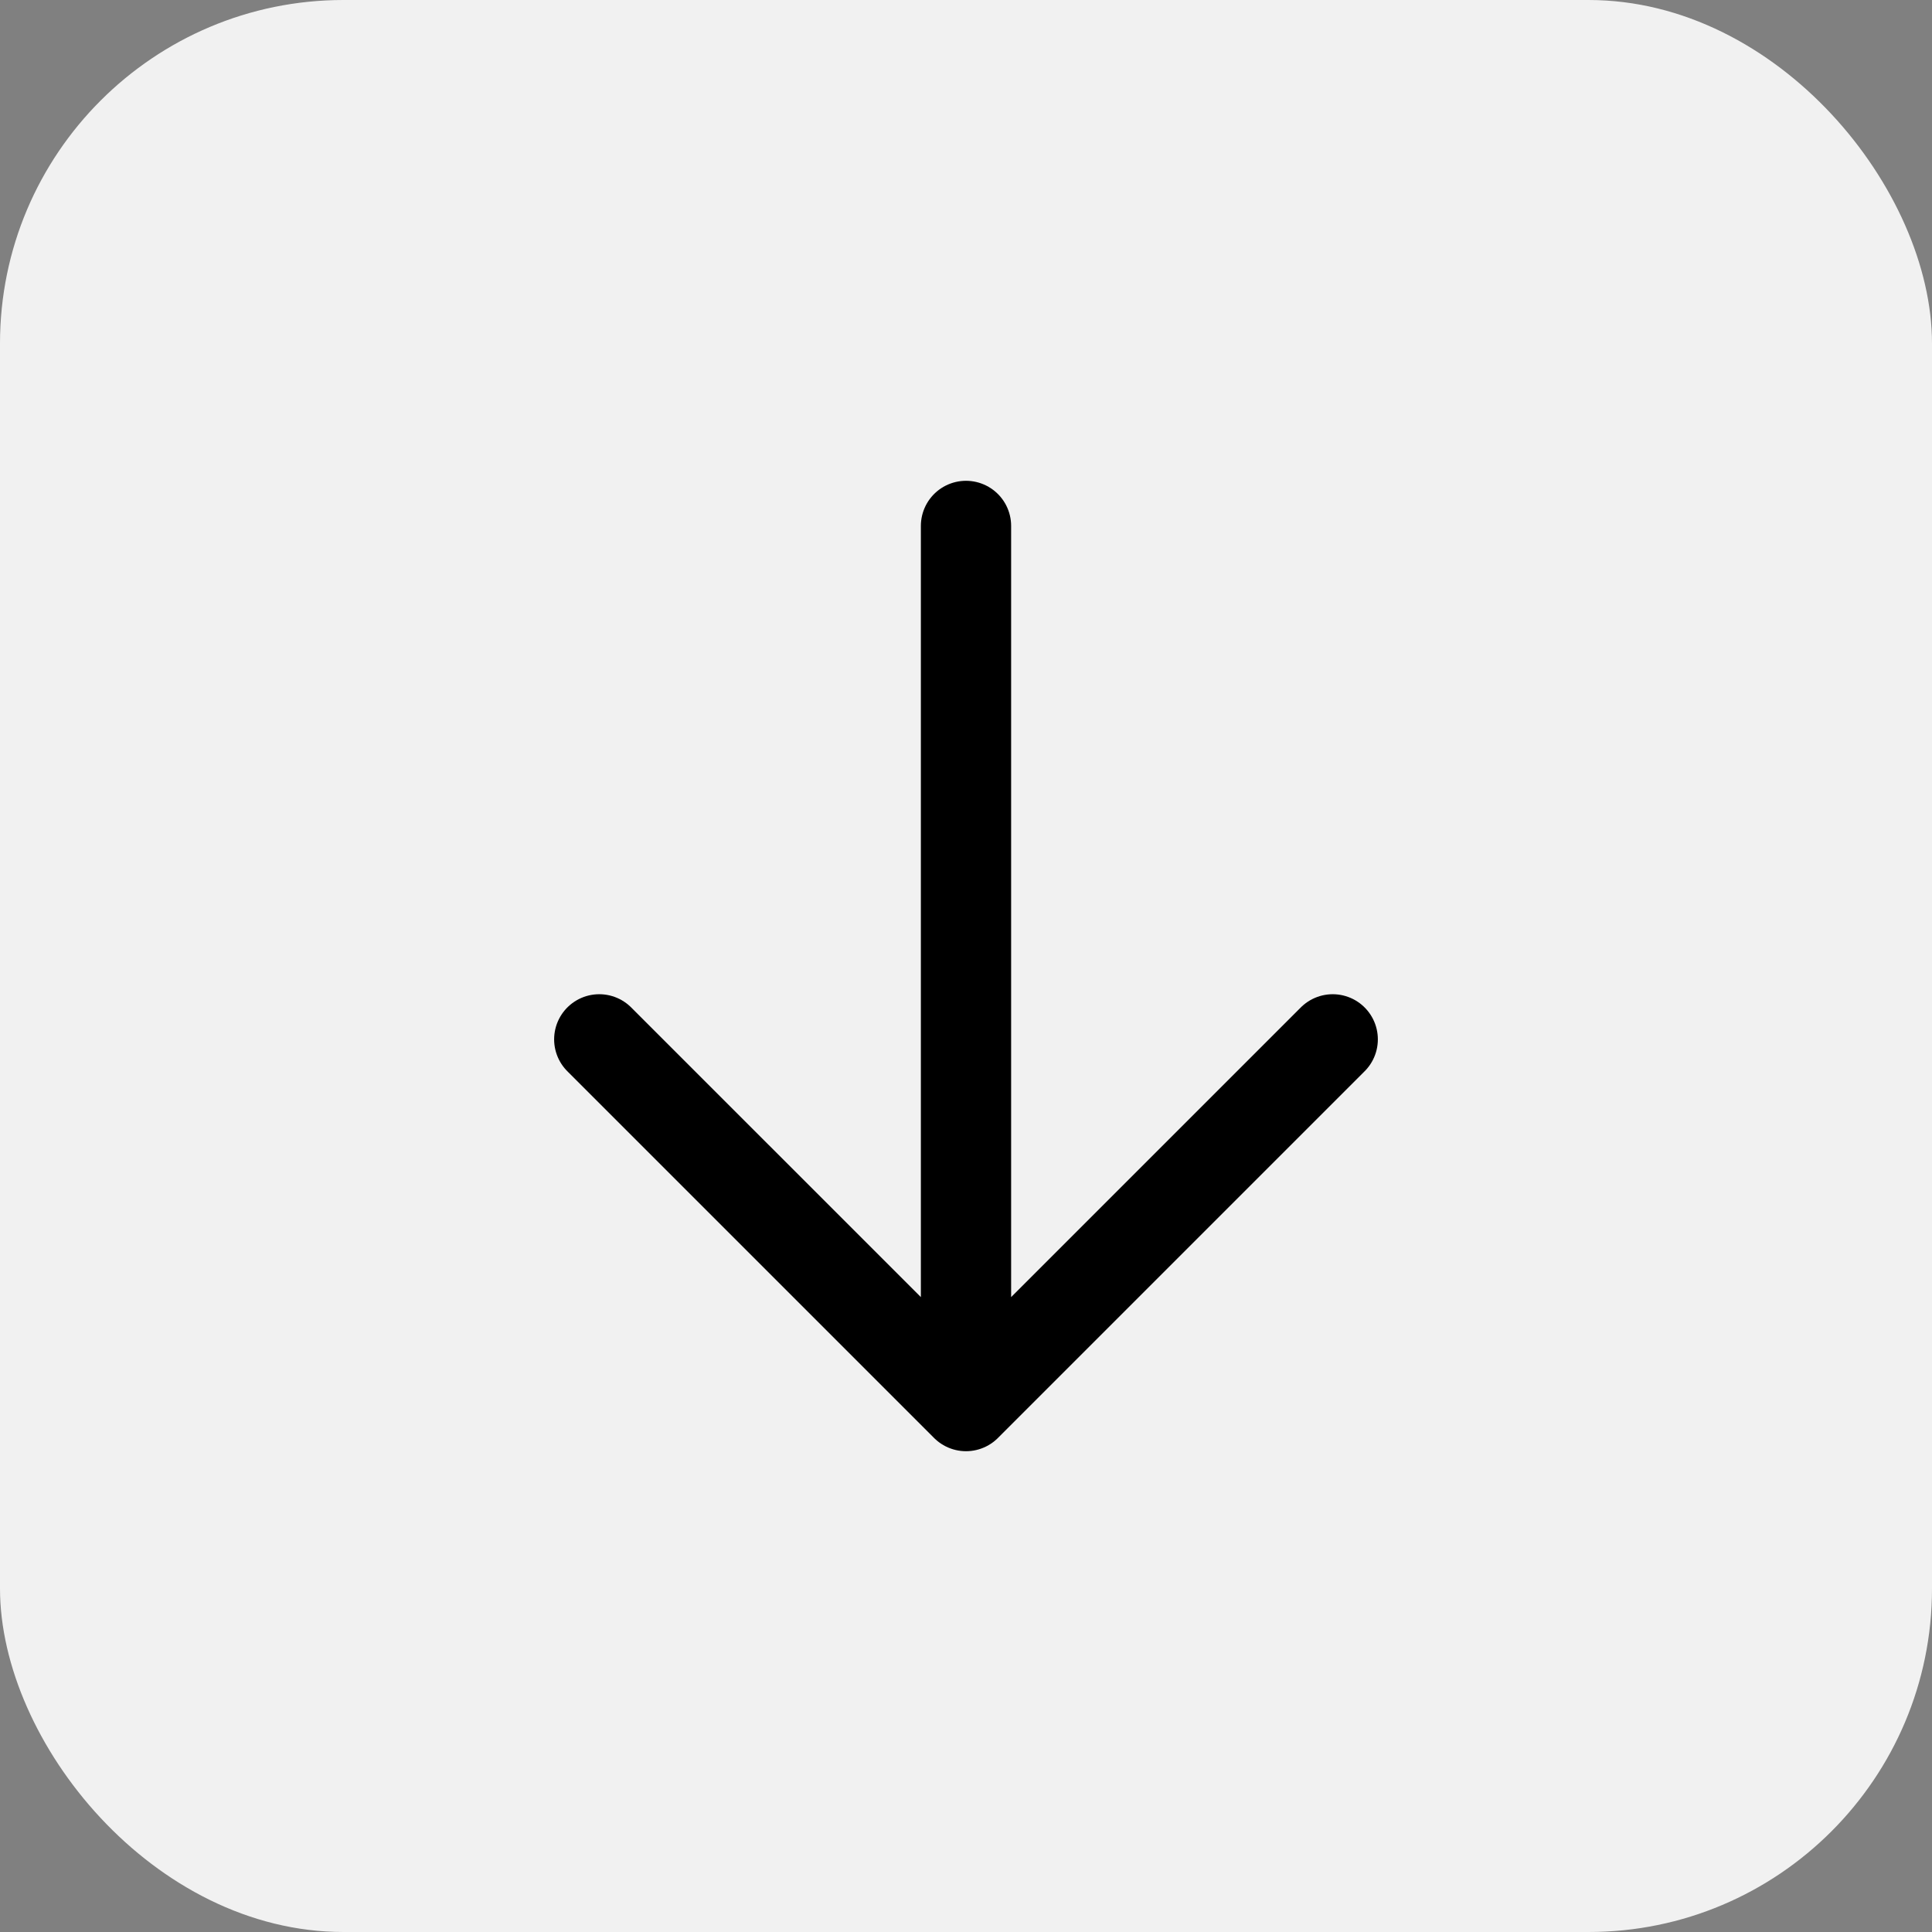
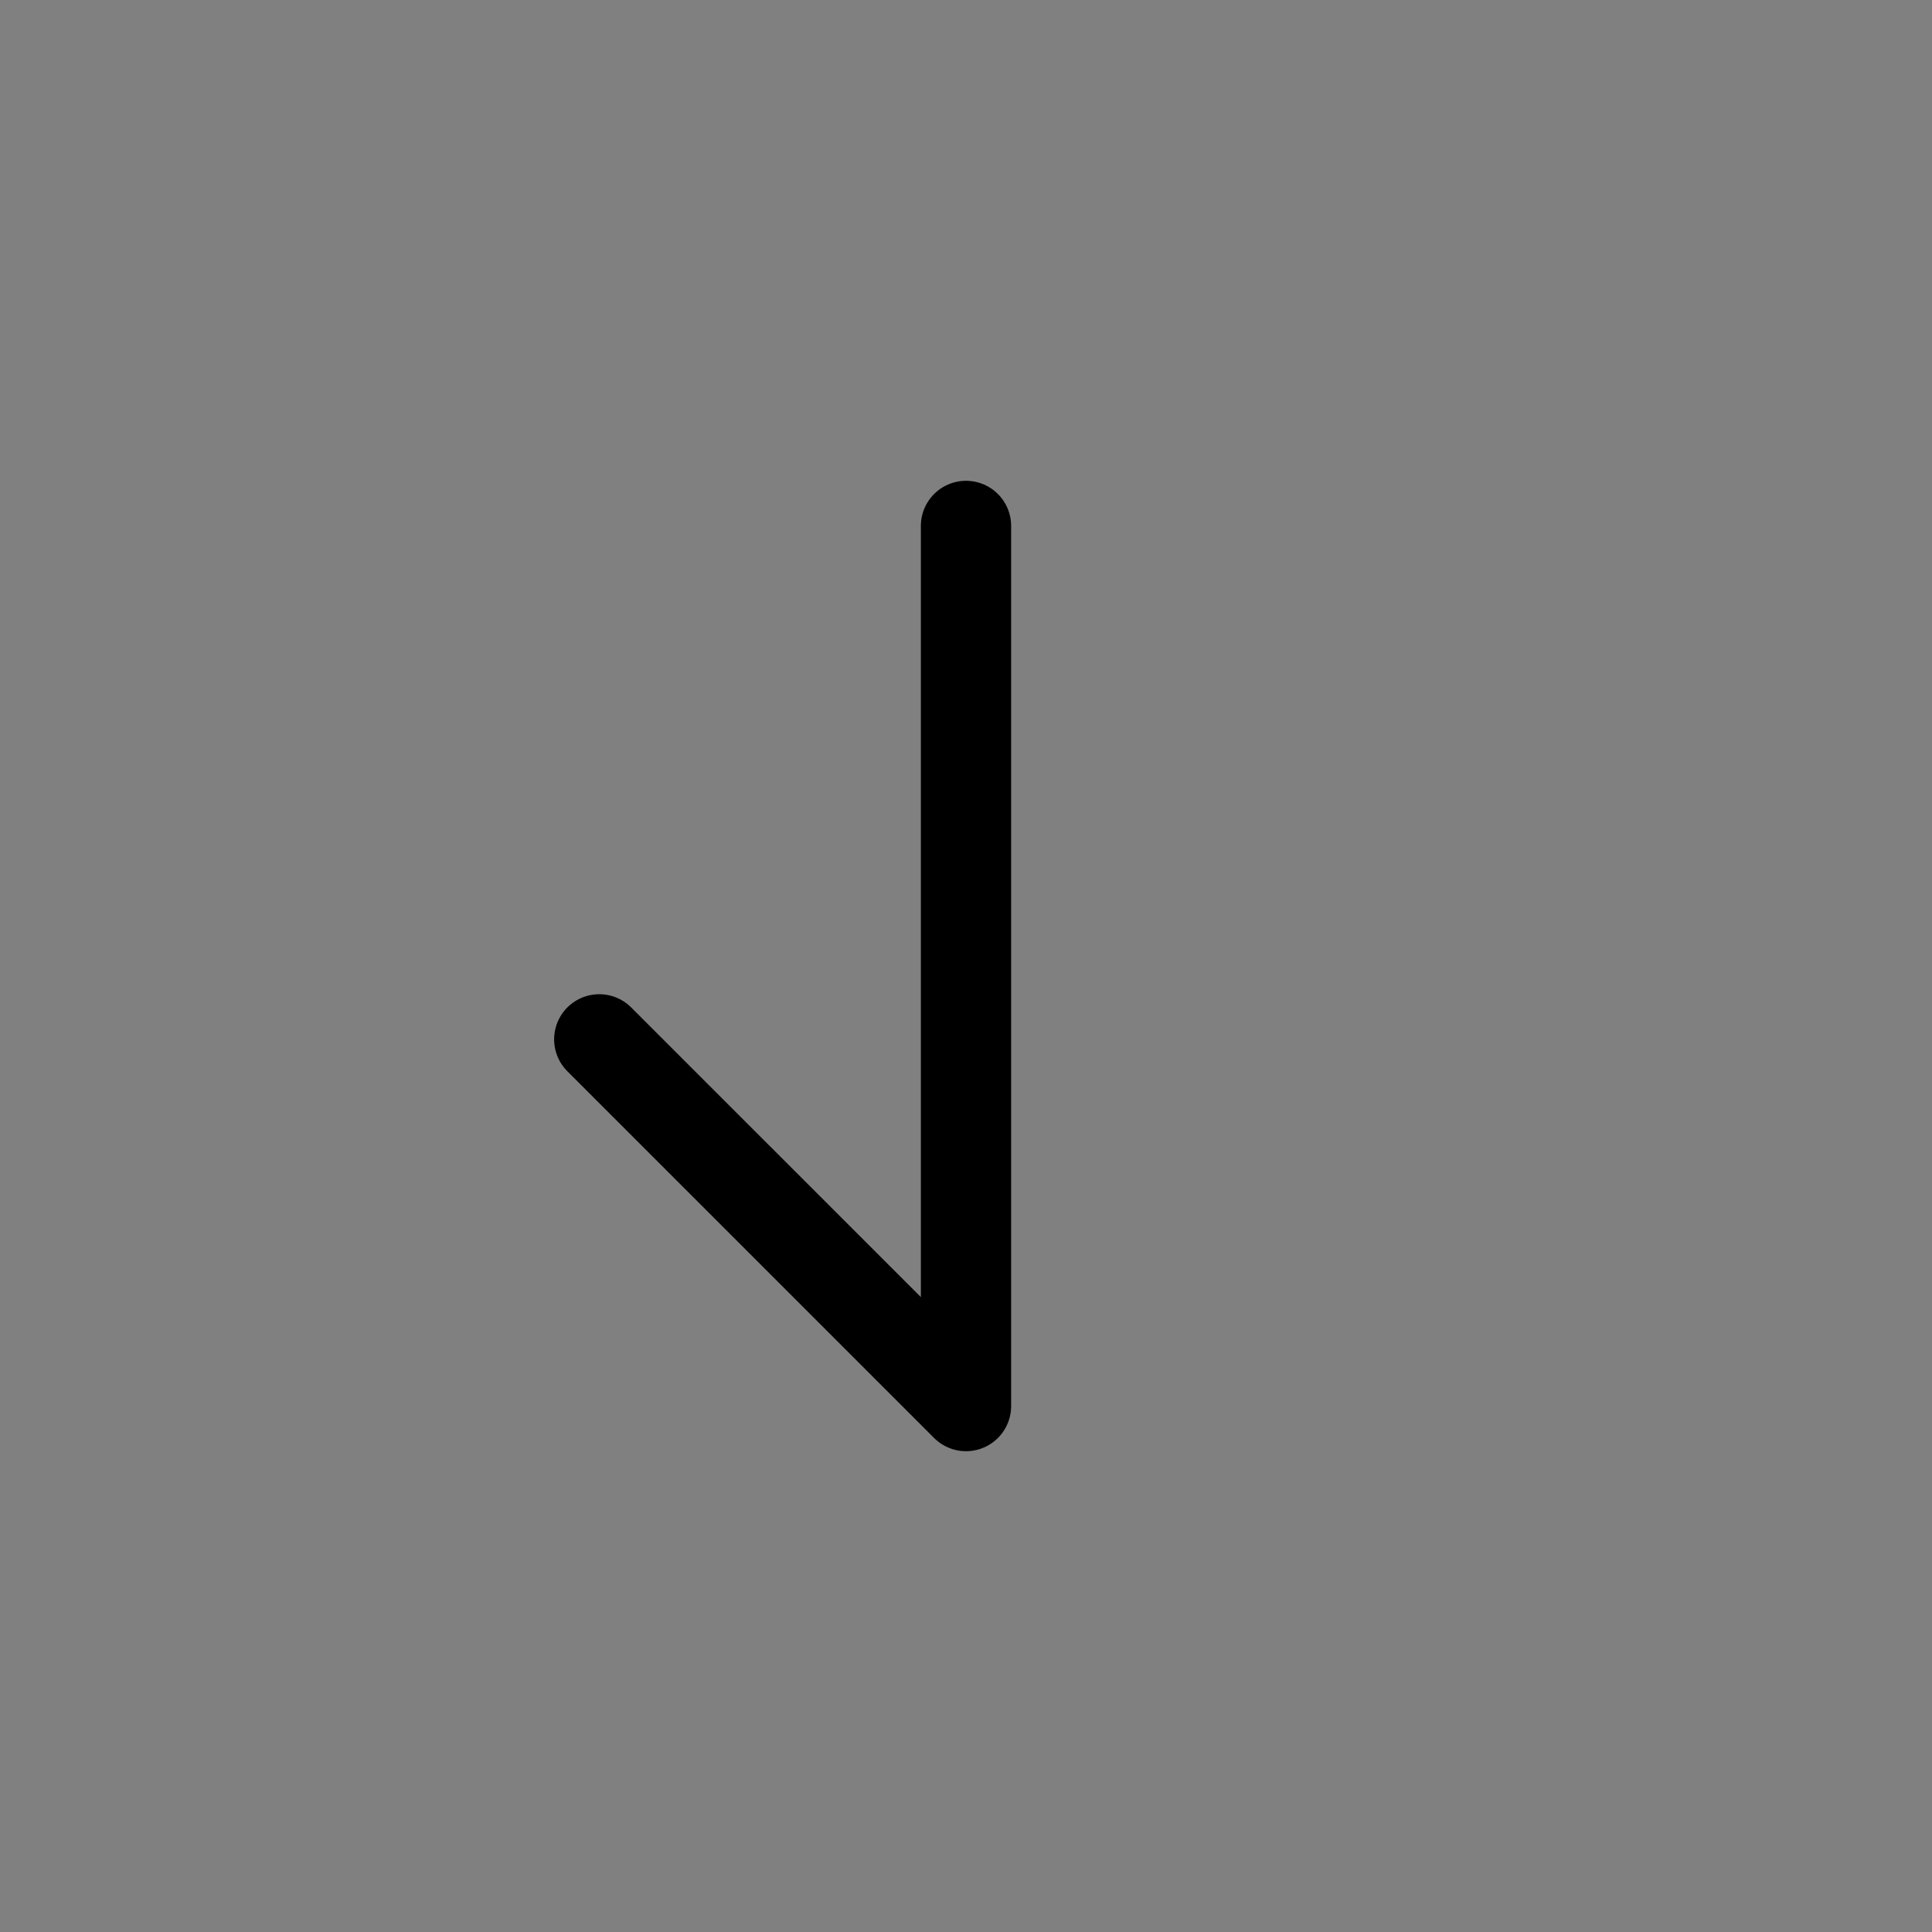
<svg xmlns="http://www.w3.org/2000/svg" width="90" height="90" viewBox="0 0 90 90" fill="none">
  <rect x="0" y="0" width="90" height="90" fill="#808080" stroke="none" />
-   <rect width="90" height="90" rx="16" fill="#F1F1F1" />
-   <path d="M62.083 48.417L45 65.5M45 65.5L27.916 48.417M45 65.5V24.5" stroke="black" stroke-width="4.205" stroke-linecap="round" stroke-linejoin="round" />
+   <path d="M62.083 48.417M45 65.5L27.916 48.417M45 65.5V24.5" stroke="black" stroke-width="4.205" stroke-linecap="round" stroke-linejoin="round" />
</svg>